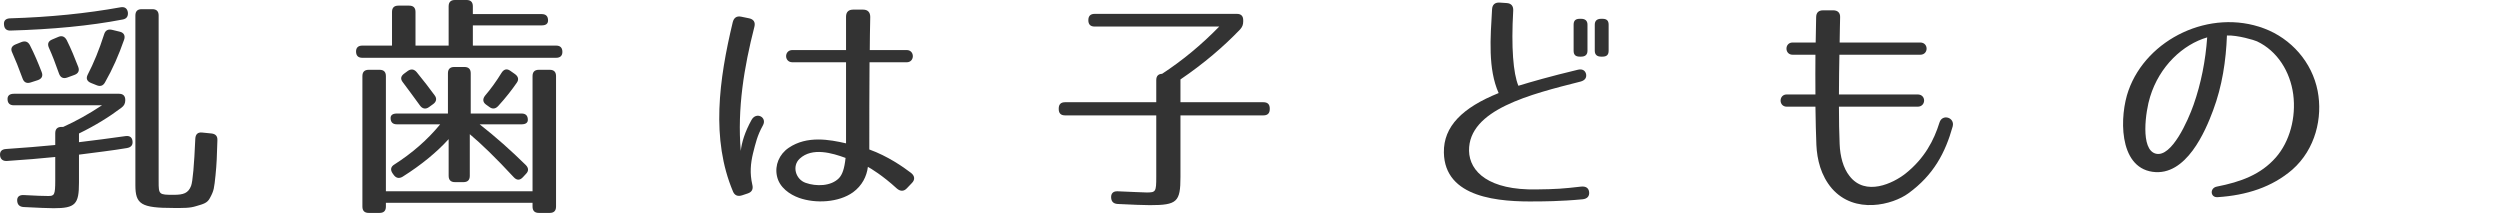
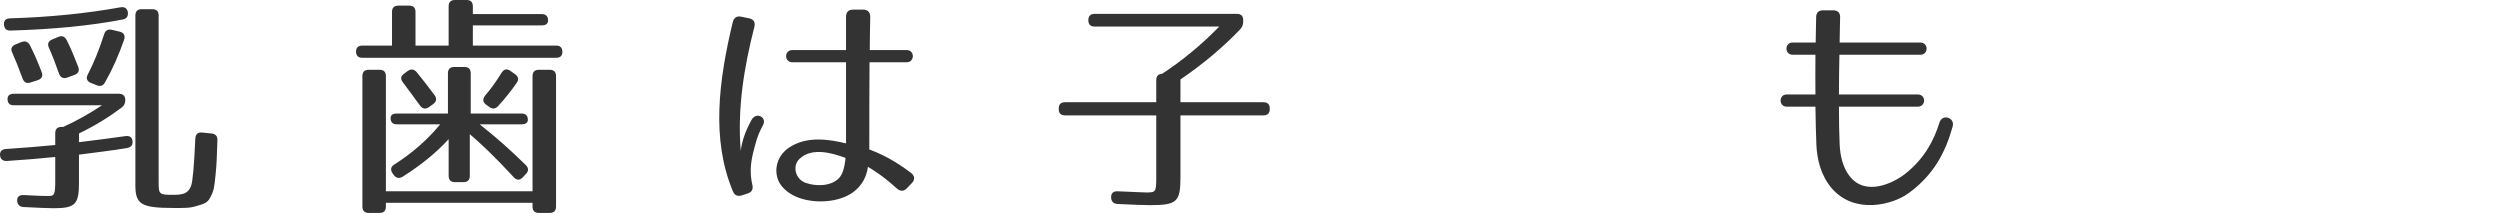
<svg xmlns="http://www.w3.org/2000/svg" version="1.1" id="レイヤー_1" width="276.589" height="23.557" viewBox="-162.46 362.864 276.589 23.557" overflow="visible" enable-background="new -162.46 362.864 276.589 23.557" xml:space="preserve">
  <path fill="#333333" d="M-148.6,373.94c0,0.364-0.13,0.624-0.416,0.832c-1.3,0.988-2.886,1.977-4.706,2.86v0.962  c1.69-0.208,3.38-0.416,5.174-0.676c0.468-0.052,0.728,0.156,0.754,0.624c0.026,0.39-0.182,0.624-0.624,0.702  c-1.534,0.26-3.302,0.468-5.304,0.728v3.094c0,2.393-0.39,2.834-2.808,2.834c-0.624,0-1.716-0.052-3.302-0.13  c-0.468-0.025-0.702-0.26-0.728-0.702c-0.026-0.441,0.26-0.649,0.728-0.624c1.352,0.078,2.236,0.104,2.704,0.104  c0.676,0,0.78-0.104,0.78-1.716v-2.601c-1.534,0.156-3.354,0.313-5.356,0.442c-0.442,0.026-0.728-0.208-0.754-0.65  c-0.026-0.416,0.208-0.649,0.676-0.676c2.002-0.13,3.77-0.286,5.434-0.442v-1.3c0-0.468,0.234-0.702,0.702-0.702h0.182  c1.378-0.624,2.756-1.378,4.29-2.392h-9.75c-0.468,0-0.702-0.234-0.702-0.702c0-0.364,0.234-0.572,0.702-0.572h11.622  C-148.834,373.238-148.6,373.472-148.6,373.94z M-148.886,365.022c-3.64,0.702-7.8,1.092-12.402,1.223  c-0.442,0.025-0.702-0.208-0.728-0.65c-0.052-0.442,0.182-0.676,0.65-0.702c4.446-0.13,8.476-0.546,12.246-1.222  c0.442-0.078,0.728,0.104,0.806,0.546C-148.262,364.659-148.444,364.944-148.886,365.022z M-159.156,367.856  c0.494,0.962,0.91,1.95,1.3,2.964c0.182,0.442,0.026,0.754-0.416,0.91l-0.806,0.26c-0.416,0.131-0.728,0-0.884-0.441  c-0.416-1.145-0.806-2.106-1.144-2.86c-0.208-0.416-0.078-0.728,0.364-0.91l0.65-0.26  C-159.676,367.362-159.364,367.466-159.156,367.856z M-155.074,367.31c0.494,0.988,0.884,1.95,1.274,2.964  c0.156,0.416,0,0.729-0.442,0.885l-0.78,0.285c-0.442,0.156-0.754,0-0.91-0.441c-0.39-1.118-0.754-2.054-1.118-2.86  c-0.182-0.416-0.078-0.728,0.364-0.91l0.676-0.286C-155.594,366.764-155.282,366.92-155.074,367.31z M-148.73,367.258  c-0.598,1.716-1.274,3.25-2.106,4.706c-0.208,0.39-0.52,0.494-0.91,0.338l-0.65-0.26c-0.442-0.183-0.572-0.494-0.364-0.91  c0.65-1.248,1.274-2.756,1.82-4.472c0.13-0.442,0.442-0.599,0.884-0.494l0.858,0.208  C-148.756,366.478-148.574,366.816-148.73,367.258z M-143.244,384.418c1.092,0,1.612-0.183,1.924-0.988  c0.182-0.468,0.338-2.262,0.468-5.226c0.026-0.494,0.286-0.729,0.754-0.677l1.04,0.104c0.442,0.052,0.676,0.286,0.65,0.754  c-0.052,1.768-0.078,2.6-0.208,3.874c-0.156,1.43-0.156,1.664-0.624,2.521c-0.286,0.547-0.702,0.65-1.508,0.885  c-0.728,0.233-1.352,0.208-2.522,0.208c-3.588,0-4.212-0.416-4.212-2.522v-18.771c0-0.469,0.234-0.702,0.702-0.702h1.17  c0.468,0,0.702,0.233,0.702,0.702v18.355C-144.908,384.392-144.882,384.418-143.244,384.418z" />
  <path fill="#333333" d="M-101.826,365.126c0,0.364-0.234,0.546-0.702,0.546h-7.618v2.236h9.204c0.468,0,0.702,0.233,0.702,0.701  c0,0.416-0.234,0.65-0.702,0.65h-21.424c-0.468,0-0.702-0.234-0.702-0.702c0-0.416,0.234-0.649,0.702-0.649h3.276v-3.719  c0-0.468,0.234-0.702,0.702-0.702h1.196c0.468,0,0.702,0.234,0.702,0.702v3.719h3.666v-4.343c0-0.468,0.234-0.702,0.702-0.702h1.274  c0.468,0,0.702,0.234,0.702,0.702v0.858h7.618C-102.06,364.424-101.826,364.659-101.826,365.126z M-101.644,386.42h-1.196  c-0.468,0-0.702-0.234-0.702-0.702v-0.416h-16.224v0.416c0,0.468-0.234,0.702-0.702,0.702h-1.196c-0.468,0-0.702-0.234-0.702-0.702  v-14.43c0-0.469,0.234-0.702,0.702-0.702h1.196c0.468,0,0.702,0.233,0.702,0.702v12.739h16.224v-12.739  c0-0.469,0.234-0.702,0.702-0.702h1.196c0.468,0,0.702,0.233,0.702,0.702v14.43C-100.942,386.186-101.176,386.42-101.644,386.42z   M-104.062,376.125c0,0.312-0.234,0.494-0.702,0.494h-4.628c1.794,1.403,3.484,2.911,5.096,4.497  c0.338,0.339,0.338,0.677,0.026,0.988l-0.338,0.364c-0.338,0.364-0.676,0.364-1.014,0c-1.95-2.106-3.562-3.666-4.862-4.758v4.602  c0,0.468-0.234,0.702-0.702,0.702h-0.936c-0.468,0-0.702-0.234-0.702-0.702v-4.056c-1.3,1.43-2.99,2.834-5.096,4.16  c-0.39,0.233-0.728,0.155-0.988-0.208l-0.13-0.183c-0.26-0.39-0.182-0.728,0.208-0.962c1.95-1.248,3.64-2.704,5.07-4.445h-4.784  c-0.468,0-0.702-0.234-0.702-0.702c0-0.313,0.234-0.494,0.702-0.494h5.642v-4.446c0-0.468,0.234-0.702,0.702-0.702h1.118  c0.468,0,0.702,0.234,0.702,0.702v4.446h5.616C-104.296,375.422-104.062,375.656-104.062,376.125z M-116.36,370.846  c0.78,0.962,1.43,1.794,1.976,2.548c0.286,0.364,0.208,0.729-0.156,0.988l-0.468,0.338c-0.364,0.26-0.728,0.182-0.988-0.182  c-0.754-1.015-1.352-1.872-1.898-2.574c-0.286-0.364-0.234-0.676,0.156-0.962l0.39-0.286  C-116.984,370.457-116.646,370.508-116.36,370.846z M-105.284,372.016c-0.52,0.754-1.196,1.638-2.054,2.574  c-0.312,0.338-0.65,0.364-0.988,0.104l-0.364-0.26c-0.364-0.26-0.39-0.624-0.104-0.988c0.624-0.728,1.248-1.586,1.82-2.521  c0.26-0.416,0.598-0.494,0.962-0.234l0.52,0.364C-105.128,371.314-105.024,371.652-105.284,372.016z" />
  <path fill="#333333" d="M-78.998,365.829c-1.144,4.472-1.898,9.021-1.508,13.728c0.104-0.91,0.442-2.08,1.196-3.432  c0.52-0.937,1.768-0.286,1.248,0.624c-0.624,1.118-0.806,1.976-1.092,3.094c-0.26,1.092-0.364,2.184-0.078,3.432  c0.13,0.494-0.026,0.832-0.494,0.988l-0.624,0.208c-0.468,0.156-0.832,0.026-1.014-0.416c-2.444-5.798-1.56-12.35-0.026-18.746  c0.13-0.494,0.442-0.702,0.936-0.598l0.884,0.182C-79.076,364.997-78.868,365.334-78.998,365.829z M-63.242,383.716  c-1.586-1.456-2.912-2.236-3.198-2.392c-0.13,1.065-0.65,2.079-1.638,2.808c-1.586,1.144-4.16,1.273-5.98,0.624  c-1.014-0.364-2.184-1.145-2.444-2.418c-0.26-1.196,0.26-2.418,1.3-3.12c2.028-1.378,4.524-0.91,6.344-0.494v-8.97h-5.928  c-0.936,0-0.936-1.353,0-1.353h5.928v-3.691c0-0.521,0.286-0.78,0.78-0.78h1.118c0.494,0,0.78,0.286,0.78,0.806  c-0.026,1.404-0.052,2.601-0.052,3.666h4.082c0.91,0,0.91,1.353,0,1.353h-4.108c-0.026,3.926-0.026,5.954-0.026,9.646  c2.028,0.729,3.744,1.925,4.628,2.601c0.416,0.338,0.442,0.754,0.078,1.118l-0.546,0.571  C-62.462,384.054-62.852,384.054-63.242,383.716z M-73.33,383.092c1.17,0.416,2.808,0.39,3.692-0.521  c0.364-0.39,0.598-1.014,0.728-2.235c-1.482-0.546-3.692-1.196-5.07,0.078C-74.864,381.22-74.448,382.703-73.33,383.092z" />
  <path fill="#333333" d="M-25.255,366.114c-1.82,1.898-4.004,3.771-6.604,5.538v2.522h9.178c0.468,0,0.702,0.234,0.702,0.702v0.052  c0,0.468-0.234,0.702-0.702,0.702h-9.178v6.812c0,2.757-0.364,3.12-3.38,3.12c-0.728,0-1.924-0.052-3.562-0.13  c-0.468-0.026-0.702-0.26-0.728-0.702c-0.026-0.468,0.234-0.728,0.728-0.702c1.586,0.053,2.626,0.131,3.198,0.131  c1.014,0,1.066-0.078,1.066-1.717v-6.812h-10.088c-0.468,0-0.702-0.234-0.702-0.702v-0.052c0-0.468,0.234-0.702,0.702-0.702h10.088  v-2.444c0-0.468,0.234-0.702,0.702-0.702h-0.052c2.184-1.43,4.29-3.146,6.318-5.226h-13.78c-0.468,0-0.702-0.234-0.702-0.702  s0.234-0.702,0.702-0.702h15.729c0.469,0,0.703,0.234,0.703,0.702v0.156C-24.918,365.594-25.022,365.854-25.255,366.114z" />
-   <path fill="#333333" d="M4.956,364.035c-0.233,4.082,0,6.941,0.572,8.319c1.352-0.416,3.51-1.04,6.553-1.768  c0.494-0.13,0.832,0.052,0.936,0.468c0.078,0.416-0.13,0.702-0.598,0.832c-5.539,1.404-12.428,3.094-12.351,7.67  c0.052,2.314,2.21,4.368,7.462,4.264c2.158-0.025,2.912-0.077,4.94-0.312c0.521-0.052,0.831,0.156,0.884,0.598  c0.052,0.468-0.208,0.754-0.729,0.807c-2.443,0.233-4.576,0.233-5.018,0.233c-4.212,0.078-10.244-0.364-10.322-5.408  c-0.052-2.886,2.055-4.966,6.059-6.577c-1.196-2.679-0.91-6.137-0.729-9.257c0.026-0.52,0.313-0.779,0.832-0.754l0.78,0.053  C4.722,363.228,4.982,363.514,4.956,364.035z M12.47,369.13h-0.156c-0.468,0-0.676-0.208-0.676-0.65v-2.886  c0-0.442,0.208-0.65,0.676-0.65h0.156c0.442,0,0.702,0.208,0.702,0.65v2.886C13.172,368.922,12.913,369.13,12.47,369.13z   M14.836,369.13H14.68c-0.442,0-0.702-0.208-0.702-0.65v-2.886c0-0.442,0.26-0.65,0.702-0.65h0.156c0.468,0,0.676,0.208,0.676,0.65  v2.886C15.512,368.922,15.304,369.13,14.836,369.13z" />
  <path fill="#333333" d="M41.07,378.802c0.052,1.352,0.39,2.652,1.093,3.536c1.768,2.288,4.836,0.806,6.213-0.286  c2.08-1.664,3.121-3.64,3.744-5.642c0.313-0.988,1.717-0.547,1.457,0.441c-0.807,2.886-2.106,5.382-4.914,7.41  c-1.717,1.248-5.902,2.366-8.451-0.546c-1.221-1.43-1.637-3.198-1.715-4.811c-0.053-1.17-0.078-2.678-0.104-4.237H35.22  c-0.91,0-0.91-1.353,0-1.353h3.172c-0.026-1.508,0-3.016,0-4.394H35.87c-0.91,0-0.91-1.353,0-1.353h2.549l0.052-2.781  c0-0.521,0.26-0.78,0.78-0.78h1.117c0.494,0,0.78,0.286,0.754,0.78c-0.025,0.649-0.025,1.638-0.052,2.781h8.918  c0.937,0,0.937,1.353,0,1.353h-8.944c-0.025,1.378-0.051,2.886-0.051,4.394h8.709c0.963,0,0.937,1.353,0,1.353h-8.709  C40.993,376.203,41.018,377.632,41.07,378.802z" />
-   <path fill="#333333" d="M89.327,380.285c1.533-1.742,2.262-4.421,1.924-6.994c-0.338-2.496-1.742-4.784-4.004-5.851  c-0.261-0.13-2.158-0.702-3.328-0.649c-0.104,2.781-0.521,5.59-1.535,8.294c-0.831,2.235-2.963,7.332-6.707,6.786  c-3.797-0.546-3.641-6.24-2.652-8.996c2.028-5.721,9.048-9.101,15.002-6.864c2.99,1.118,5.305,3.718,5.928,6.916  c0.572,2.938-0.233,6.448-2.808,8.71c-2.235,1.924-5.044,2.834-8.269,3.042c-0.806,0.052-0.883-1.014-0.078-1.17  C85.452,382.988,87.663,382.182,89.327,380.285z M76.066,379.869c1.742,0.416,3.536-3.641,4.16-5.408  c0.832-2.366,1.325-4.889,1.508-7.462c-2.678,0.779-5.278,3.172-6.317,6.578C74.922,375.136,74.297,379.453,76.066,379.869z" />
</svg>